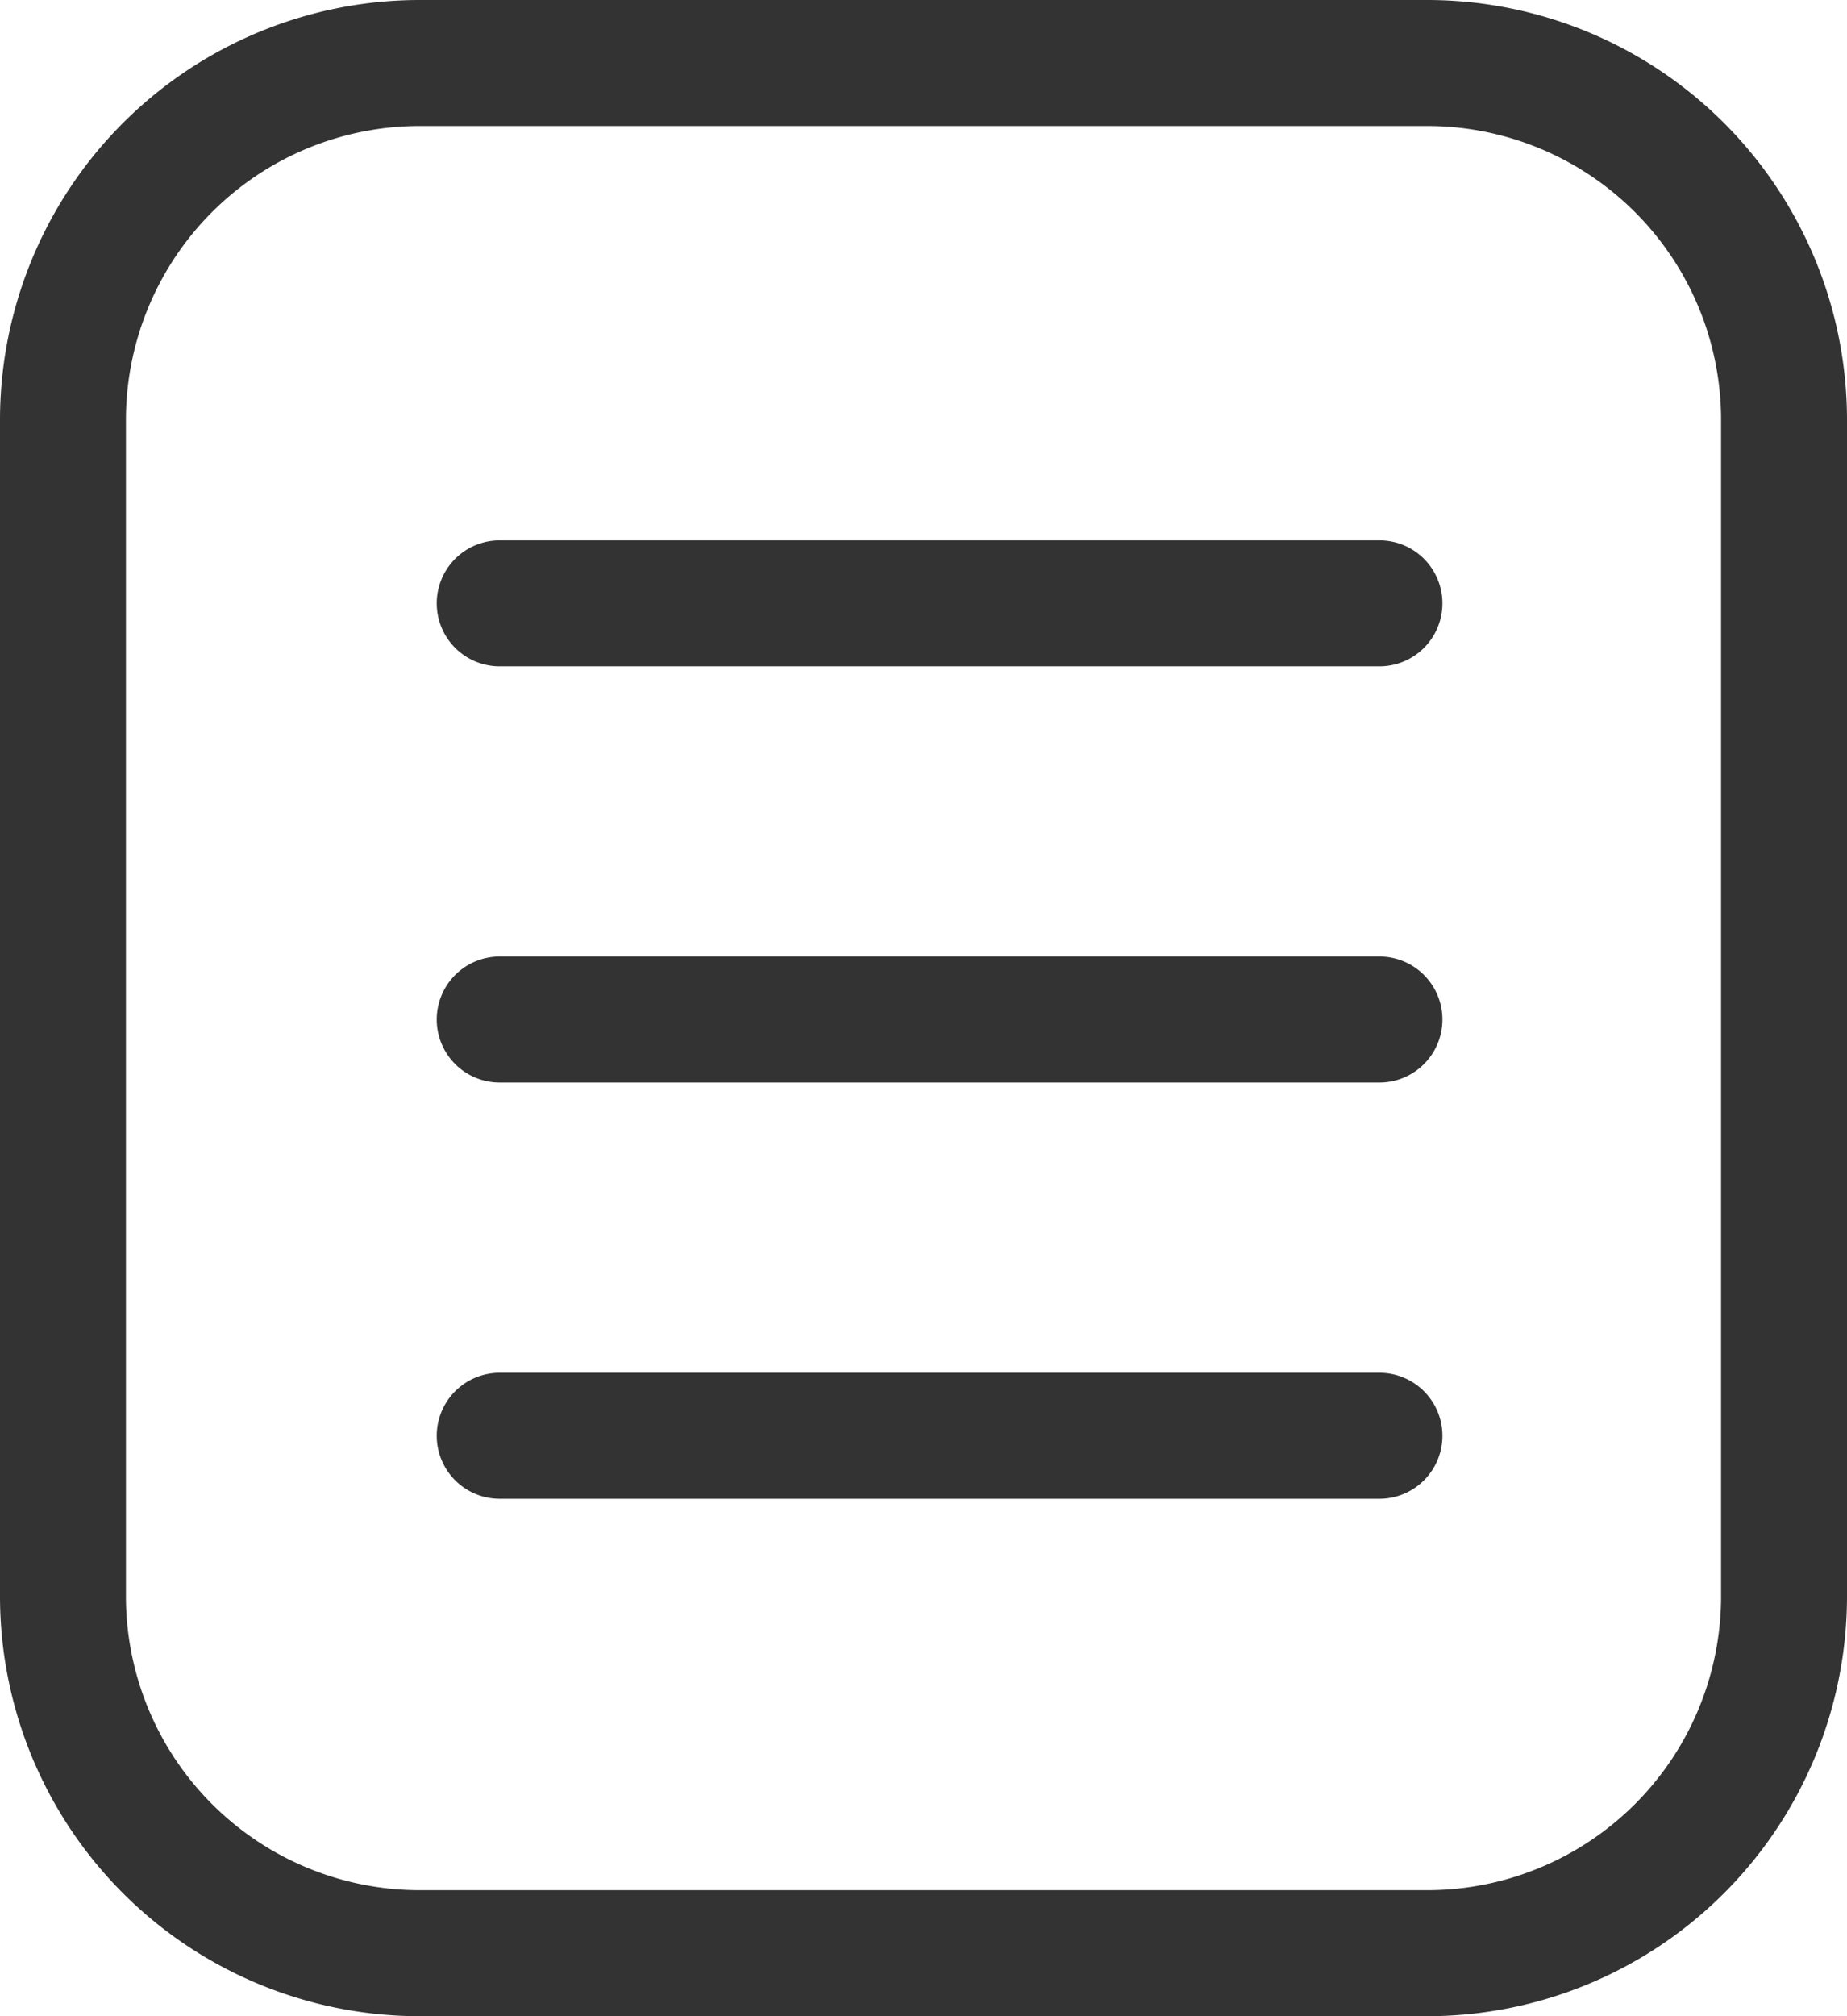
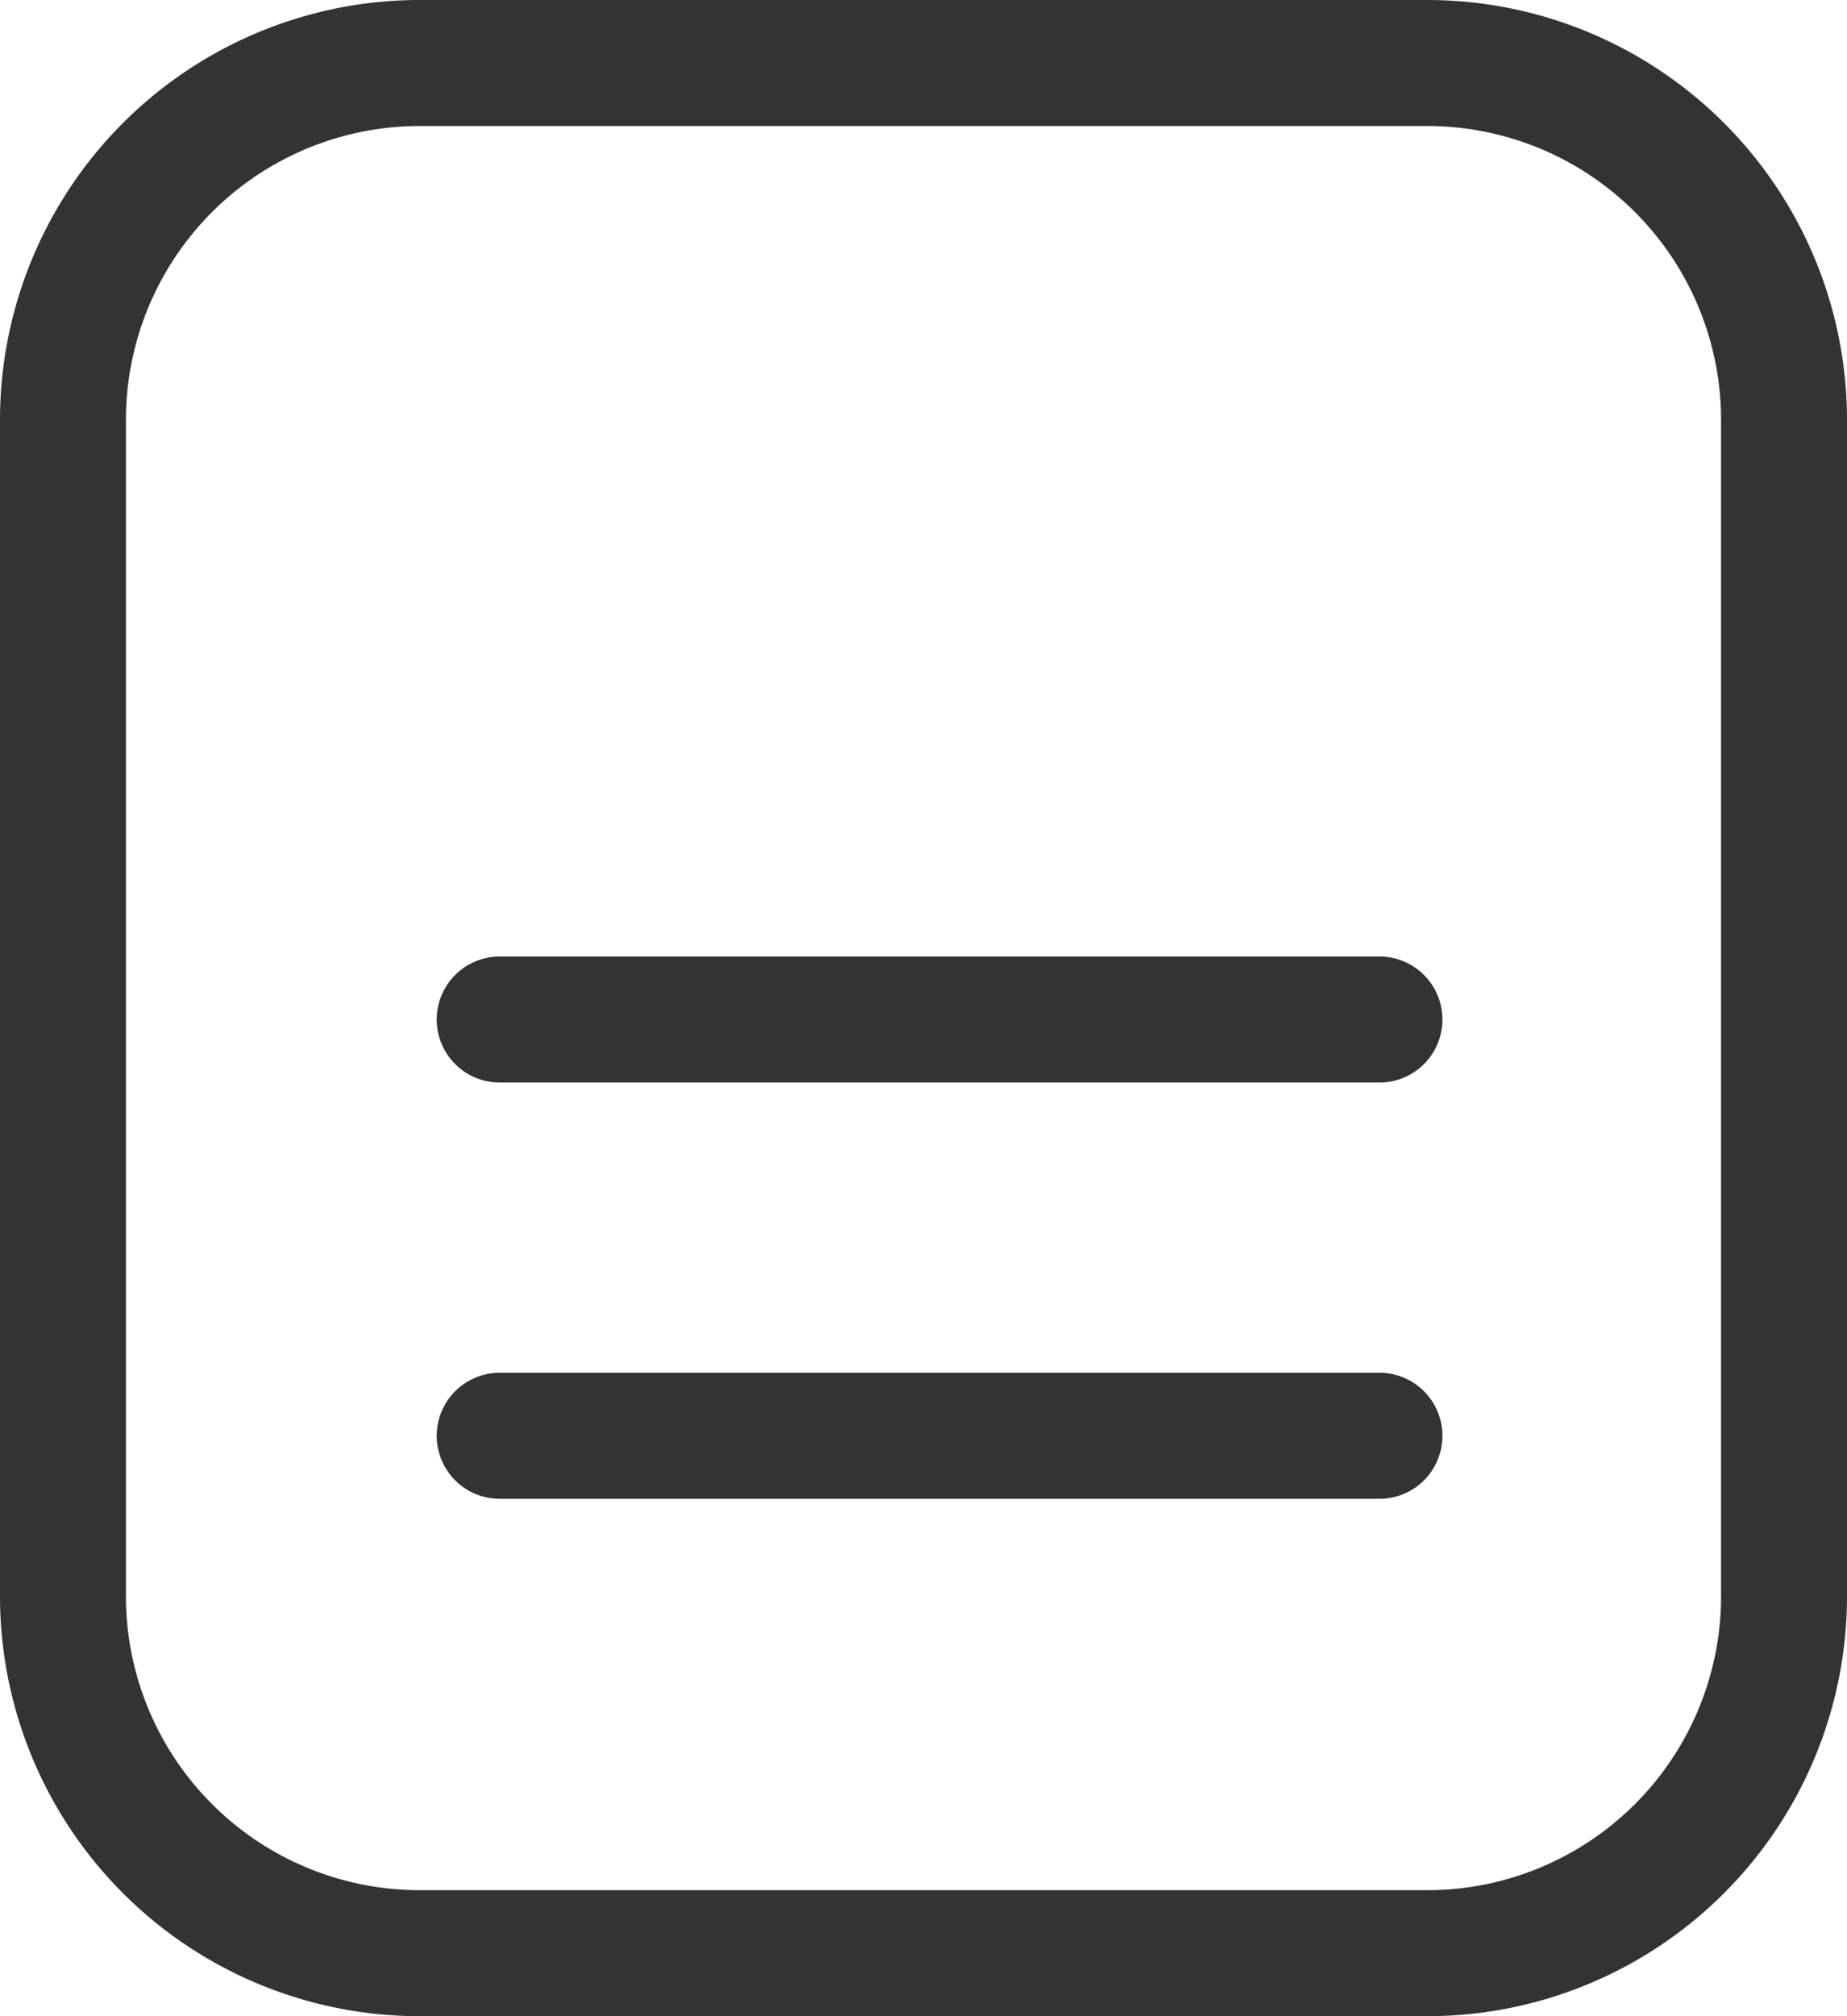
<svg xmlns="http://www.w3.org/2000/svg" width="22" height="24" viewBox="0 0 22 24">
  <defs>
    <style>.a{fill:#333;}</style>
  </defs>
  <g transform="translate(-238 -177.534)">
-     <path class="a" d="M-9091.917-14812.619H-9102.4a.75.75,0,0,1-.75-.75.75.75,0,0,1,.75-.75h10.479a.75.75,0,0,1,.75.75A.75.75,0,0,1-9091.917-14812.619Z" transform="translate(9346.352 14998.085)" />
    <path class="a" d="M-9091.917-14812.619H-9102.4a.75.75,0,0,1-.75-.75.75.75,0,0,1,.75-.75h10.479a.75.75,0,0,1,.75.75A.75.75,0,0,1-9091.917-14812.619Z" transform="translate(9346.352 15003.039)" />
    <path class="a" d="M-9091.917-14812.619H-9102.4a.75.75,0,0,1-.75-.75.75.75,0,0,1,.75-.75h10.479a.75.75,0,0,1,.75.75A.75.75,0,0,1-9091.917-14812.619Z" transform="translate(9346.352 15007.994)" />
    <path class="a" d="M5,1.5A3.5,3.5,0,0,0,1.5,5V19A3.5,3.5,0,0,0,5,22.5H17A3.5,3.5,0,0,0,20.5,19V5A3.5,3.5,0,0,0,17,1.5H5M5,0H17a5,5,0,0,1,5,5V19a5,5,0,0,1-5,5H5a5,5,0,0,1-5-5V5A5,5,0,0,1,5,0Z" transform="translate(238 177.534)" />
  </g>
</svg>